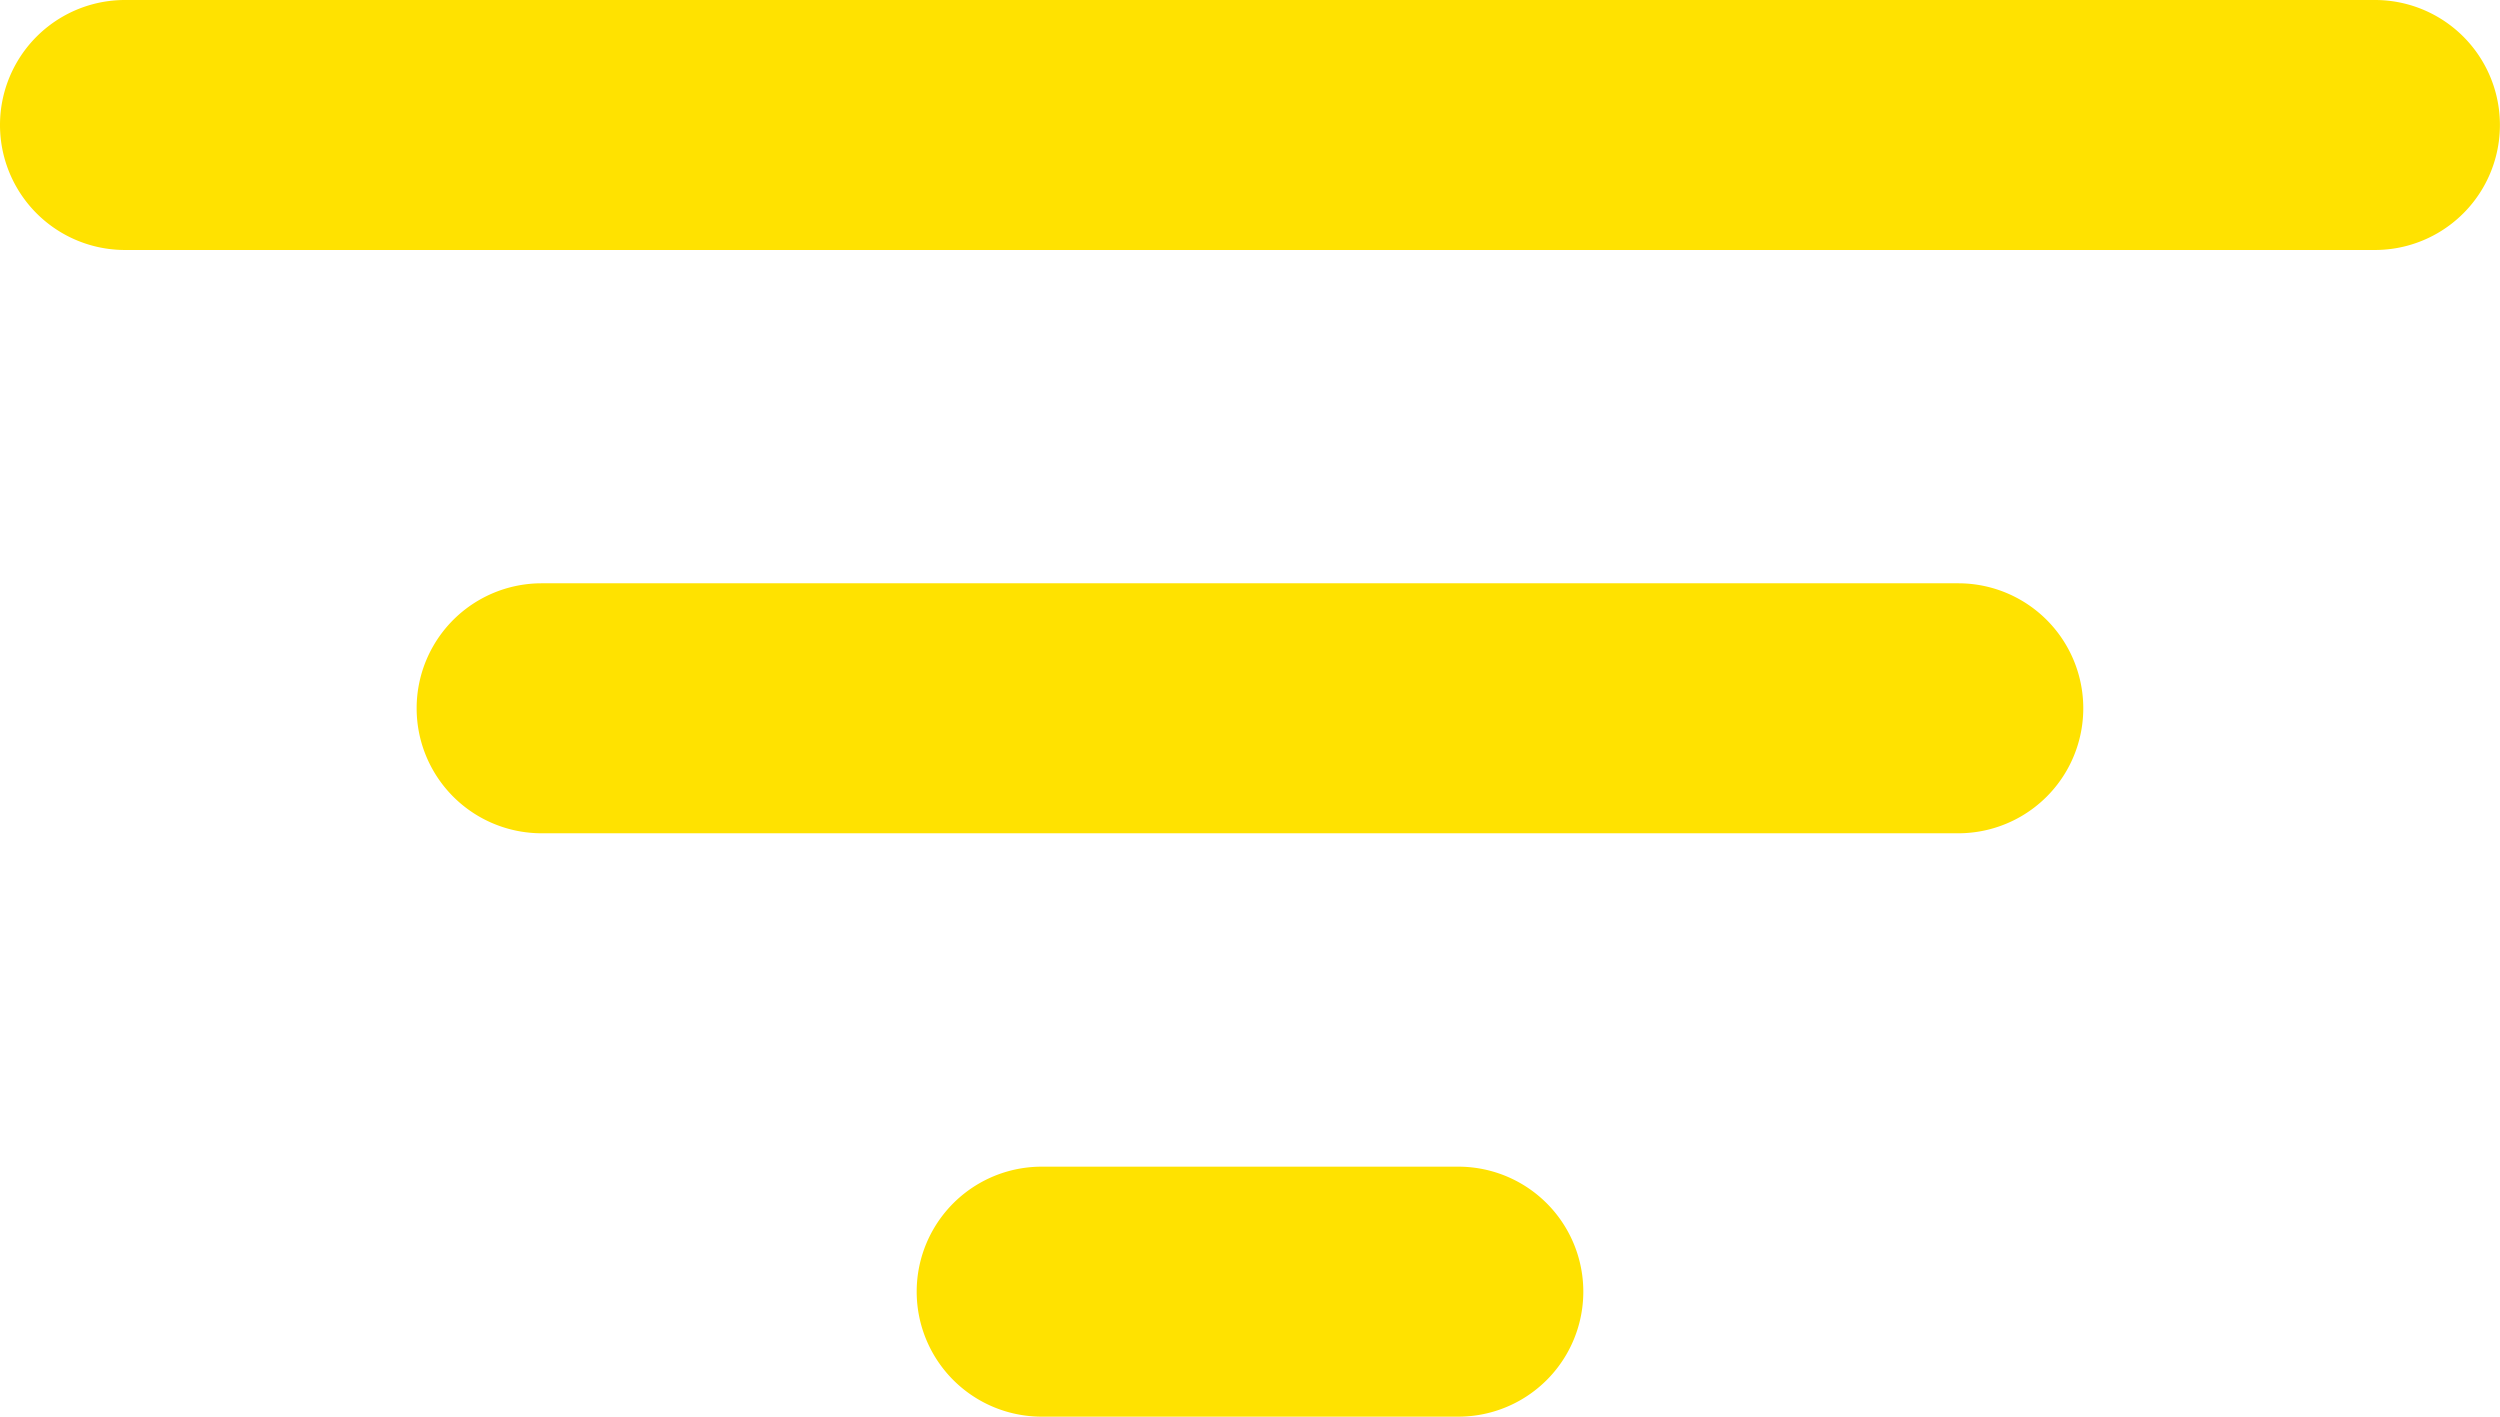
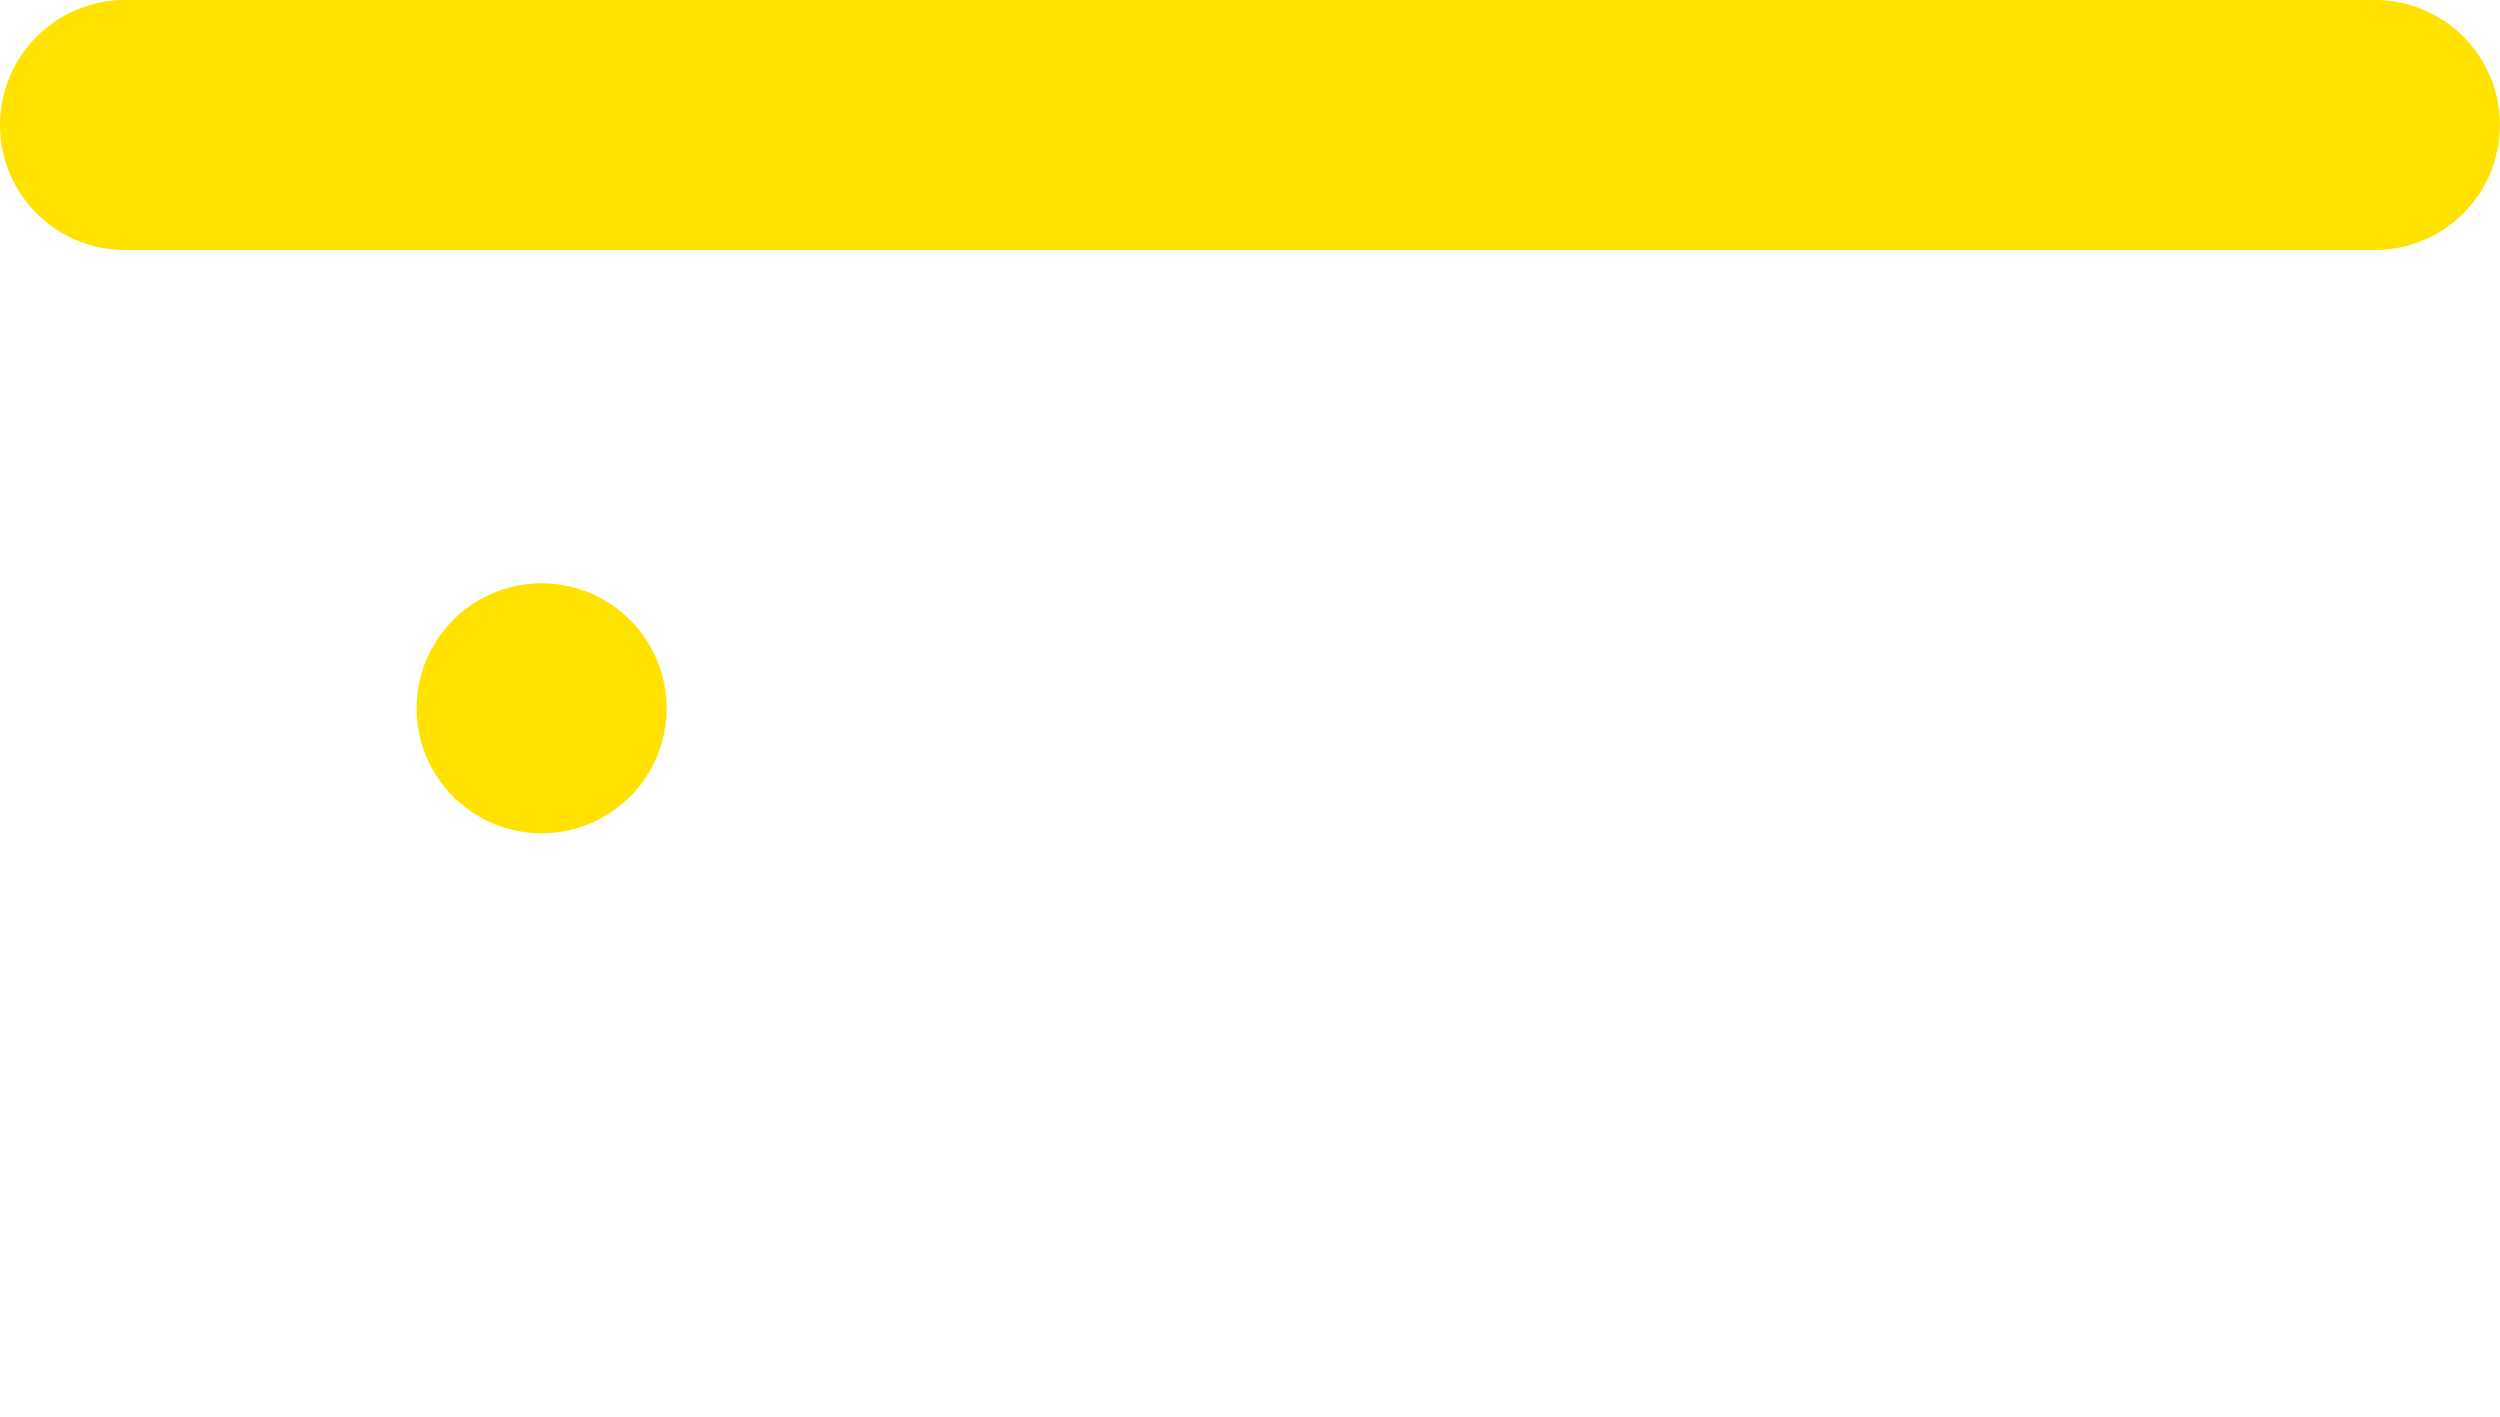
<svg xmlns="http://www.w3.org/2000/svg" id="filter" width="30.602" height="17.341" viewBox="0 0 30.602 17.341">
  <path id="Trazado_25441" data-name="Trazado 25441" d="M30.571,14.31H3.03a1.53,1.53,0,1,1,0-3.06H30.571a1.53,1.53,0,1,1,0,3.06Z" transform="translate(-1.5 -11.25)" fill="#ffe200" />
-   <path id="Trazado_25442" data-name="Trazado 25442" d="M27.871,24.81H10.53a1.53,1.53,0,1,1,0-3.06H27.871a1.53,1.53,0,1,1,0,3.06Z" transform="translate(-3.9 -14.61)" fill="#ffe200" />
-   <path id="Trazado_25443" data-name="Trazado 25443" d="M24.63,35.31h-5.1a1.53,1.53,0,0,1,0-3.06h5.1a1.53,1.53,0,0,1,0,3.06Z" transform="translate(-6.779 -17.969)" fill="#ffe200" />
+   <path id="Trazado_25442" data-name="Trazado 25442" d="M27.871,24.81H10.53a1.53,1.53,0,1,1,0-3.06a1.53,1.53,0,1,1,0,3.06Z" transform="translate(-3.9 -14.61)" fill="#ffe200" />
</svg>